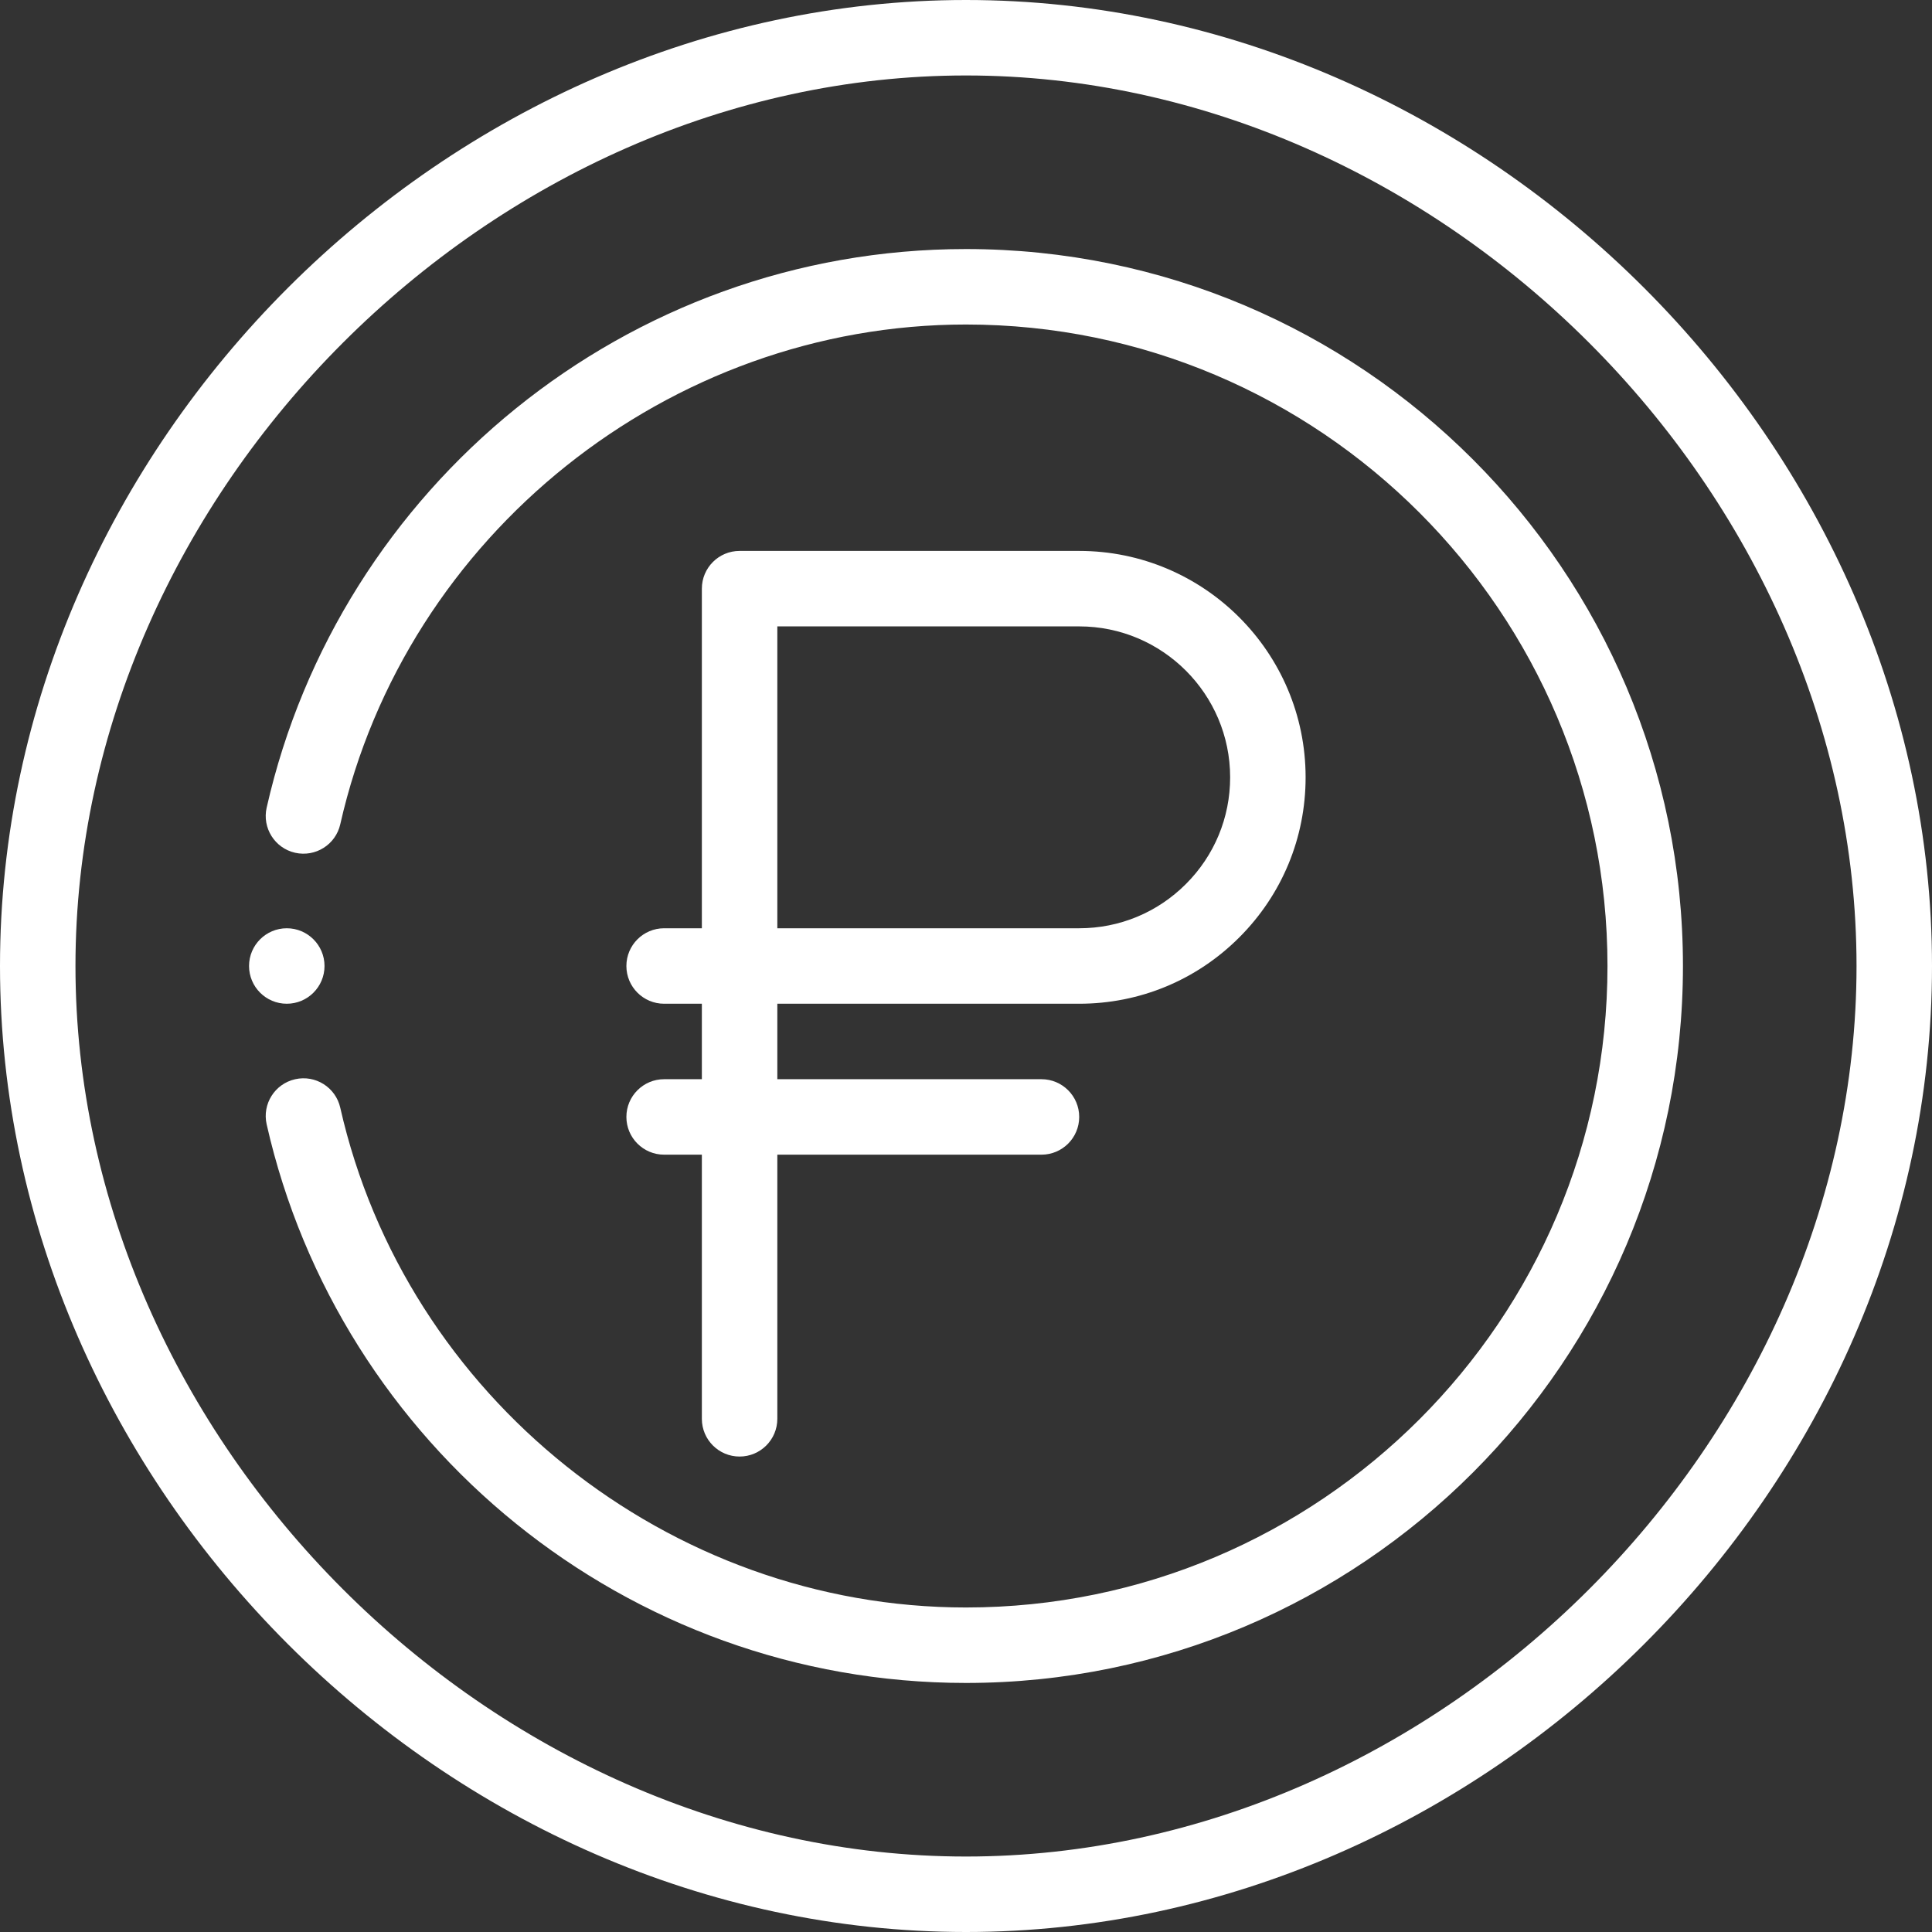
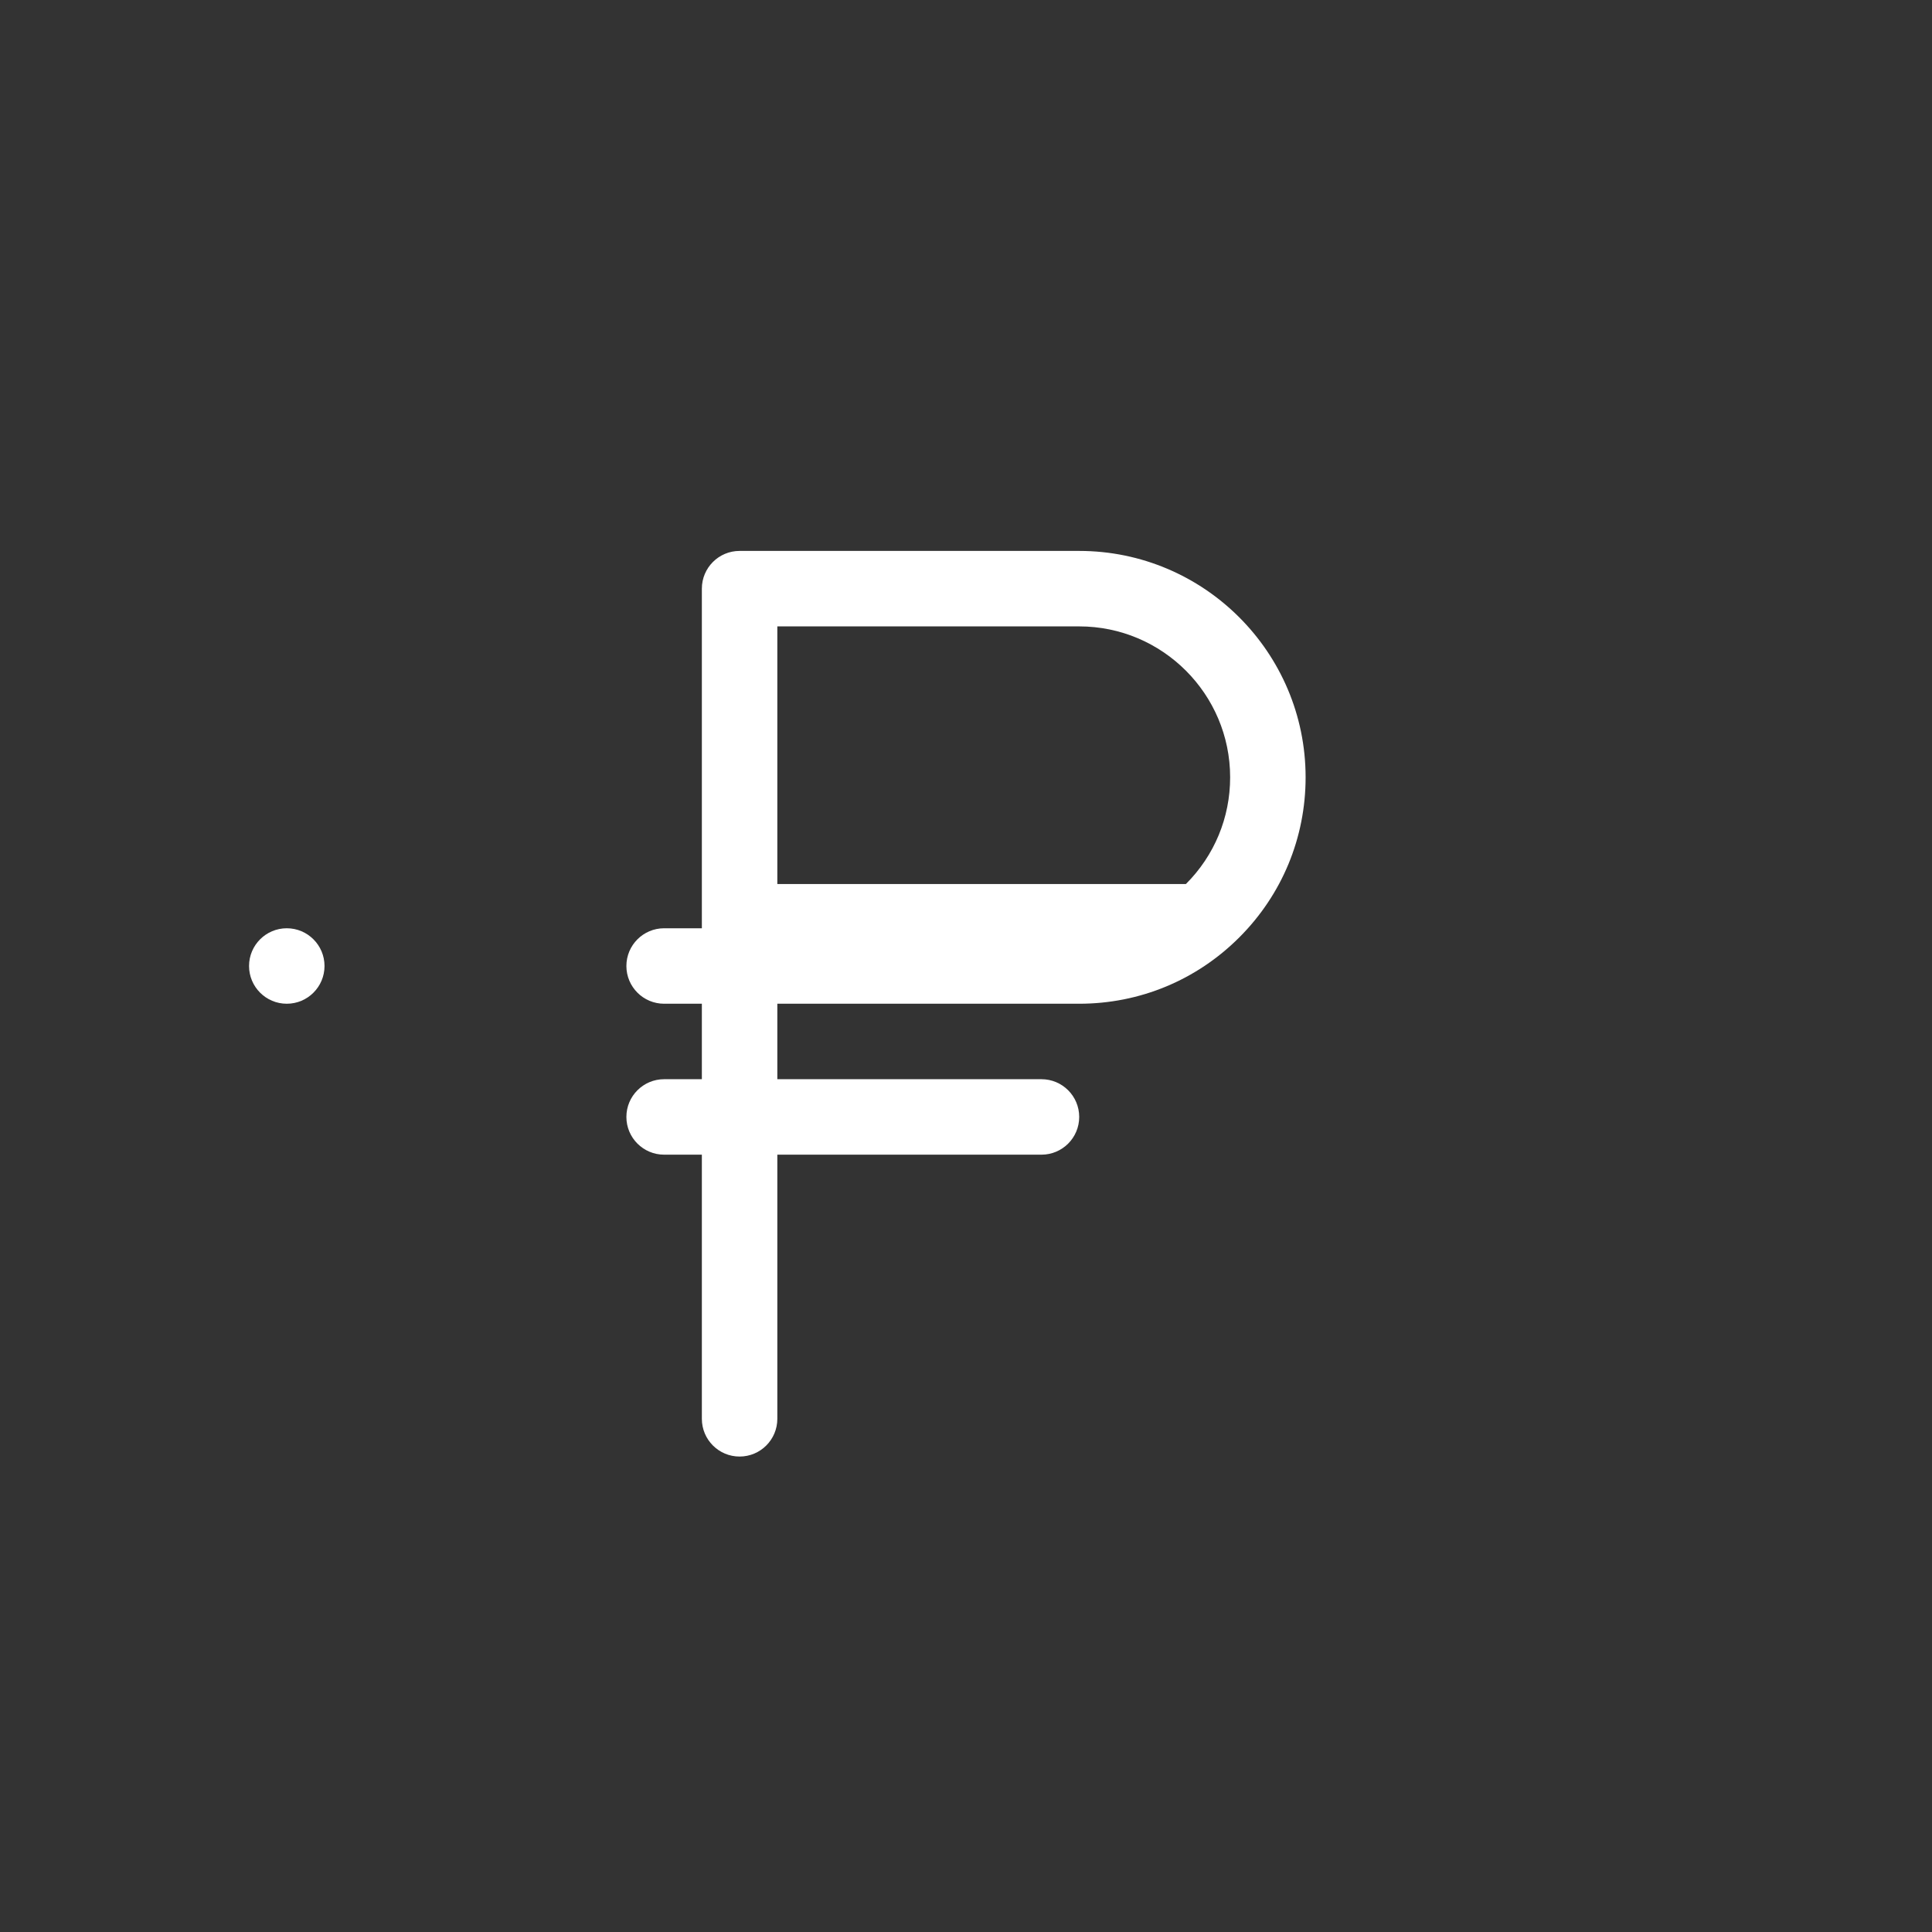
<svg xmlns="http://www.w3.org/2000/svg" width="512" height="512" viewBox="0 0 512 512" fill="none">
  <rect x="0" y="0" width="512" height="512" fill="#333333" stroke="none" />
  <g clip-path="url(#clip0_3431_8)">
    <path d="M86 256C86 250.48 81.519 246 76 246C70.481 246 66 250.48 66 256C66 261.52 70.481 266 76 266C81.519 266 86 261.52 86 256Z" fill="white" />
-     <path d="M256 66C165.867 66 89.852 129.273 70.668 214.031C69.445 219.418 72.824 224.773 78.211 225.992C83.598 227.207 88.953 223.836 90.172 218.449C107.547 141.703 177.285 86 256 86C349.738 86 426 162.262 426 256C426 349.738 349.738 426 256 426C177.285 426 107.547 370.297 90.172 293.551C88.953 288.164 83.606 284.785 78.211 286.008C72.824 287.227 69.445 292.582 70.668 297.969C89.867 382.785 165.934 446 256 446C360.766 446 446 360.766 446 256C446 151.234 360.766 66 256 66Z" fill="white" />
-     <path d="M256 0C118.48 0 0 117.723 0 256C0 393.891 118.117 512 256 512C393.52 512 512 394.277 512 256C512 118.109 393.883 0 256 0ZM256 492C130.281 492 20 381.719 20 256C20 130.281 130.281 20 256 20C381.719 20 492 130.281 492 256C492 381.719 381.719 492 256 492Z" fill="white" />
-     <path d="M176 286C170.477 286 166 290.477 166 296C166 301.523 170.477 306 176 306H186V376C186 381.523 190.477 386 196 386C201.523 386 206 381.523 206 376V306H276C281.523 306 286 301.523 286 296C286 290.477 281.523 286 276 286H206V266H286C302.02 266 317.086 259.758 328.422 248.422C339.758 237.086 346 222.02 346 206C346 172.914 319.086 146 286 146H196C190.477 146 186 150.477 186 156V246H176C170.477 246 166 250.477 166 256C166 261.523 170.477 266 176 266H186V286H176ZM206 166H286C308.055 166 326 183.945 326 206C326 216.68 321.836 226.723 314.277 234.277C306.719 241.836 296.68 246 286 246H206V166Z" fill="white" />
+     <path d="M176 286C170.477 286 166 290.477 166 296C166 301.523 170.477 306 176 306H186V376C186 381.523 190.477 386 196 386C201.523 386 206 381.523 206 376V306H276C281.523 306 286 301.523 286 296C286 290.477 281.523 286 276 286H206V266H286C302.02 266 317.086 259.758 328.422 248.422C339.758 237.086 346 222.02 346 206C346 172.914 319.086 146 286 146H196C190.477 146 186 150.477 186 156V246H176C170.477 246 166 250.477 166 256C166 261.523 170.477 266 176 266H186V286H176ZM206 166H286C308.055 166 326 183.945 326 206C326 216.68 321.836 226.723 314.277 234.277H206V166Z" fill="white" />
  </g>
  <defs>
    <clipPath id="clip0_3431_8">
      <rect width="512" height="512" fill="white" />
    </clipPath>
  </defs>
</svg>